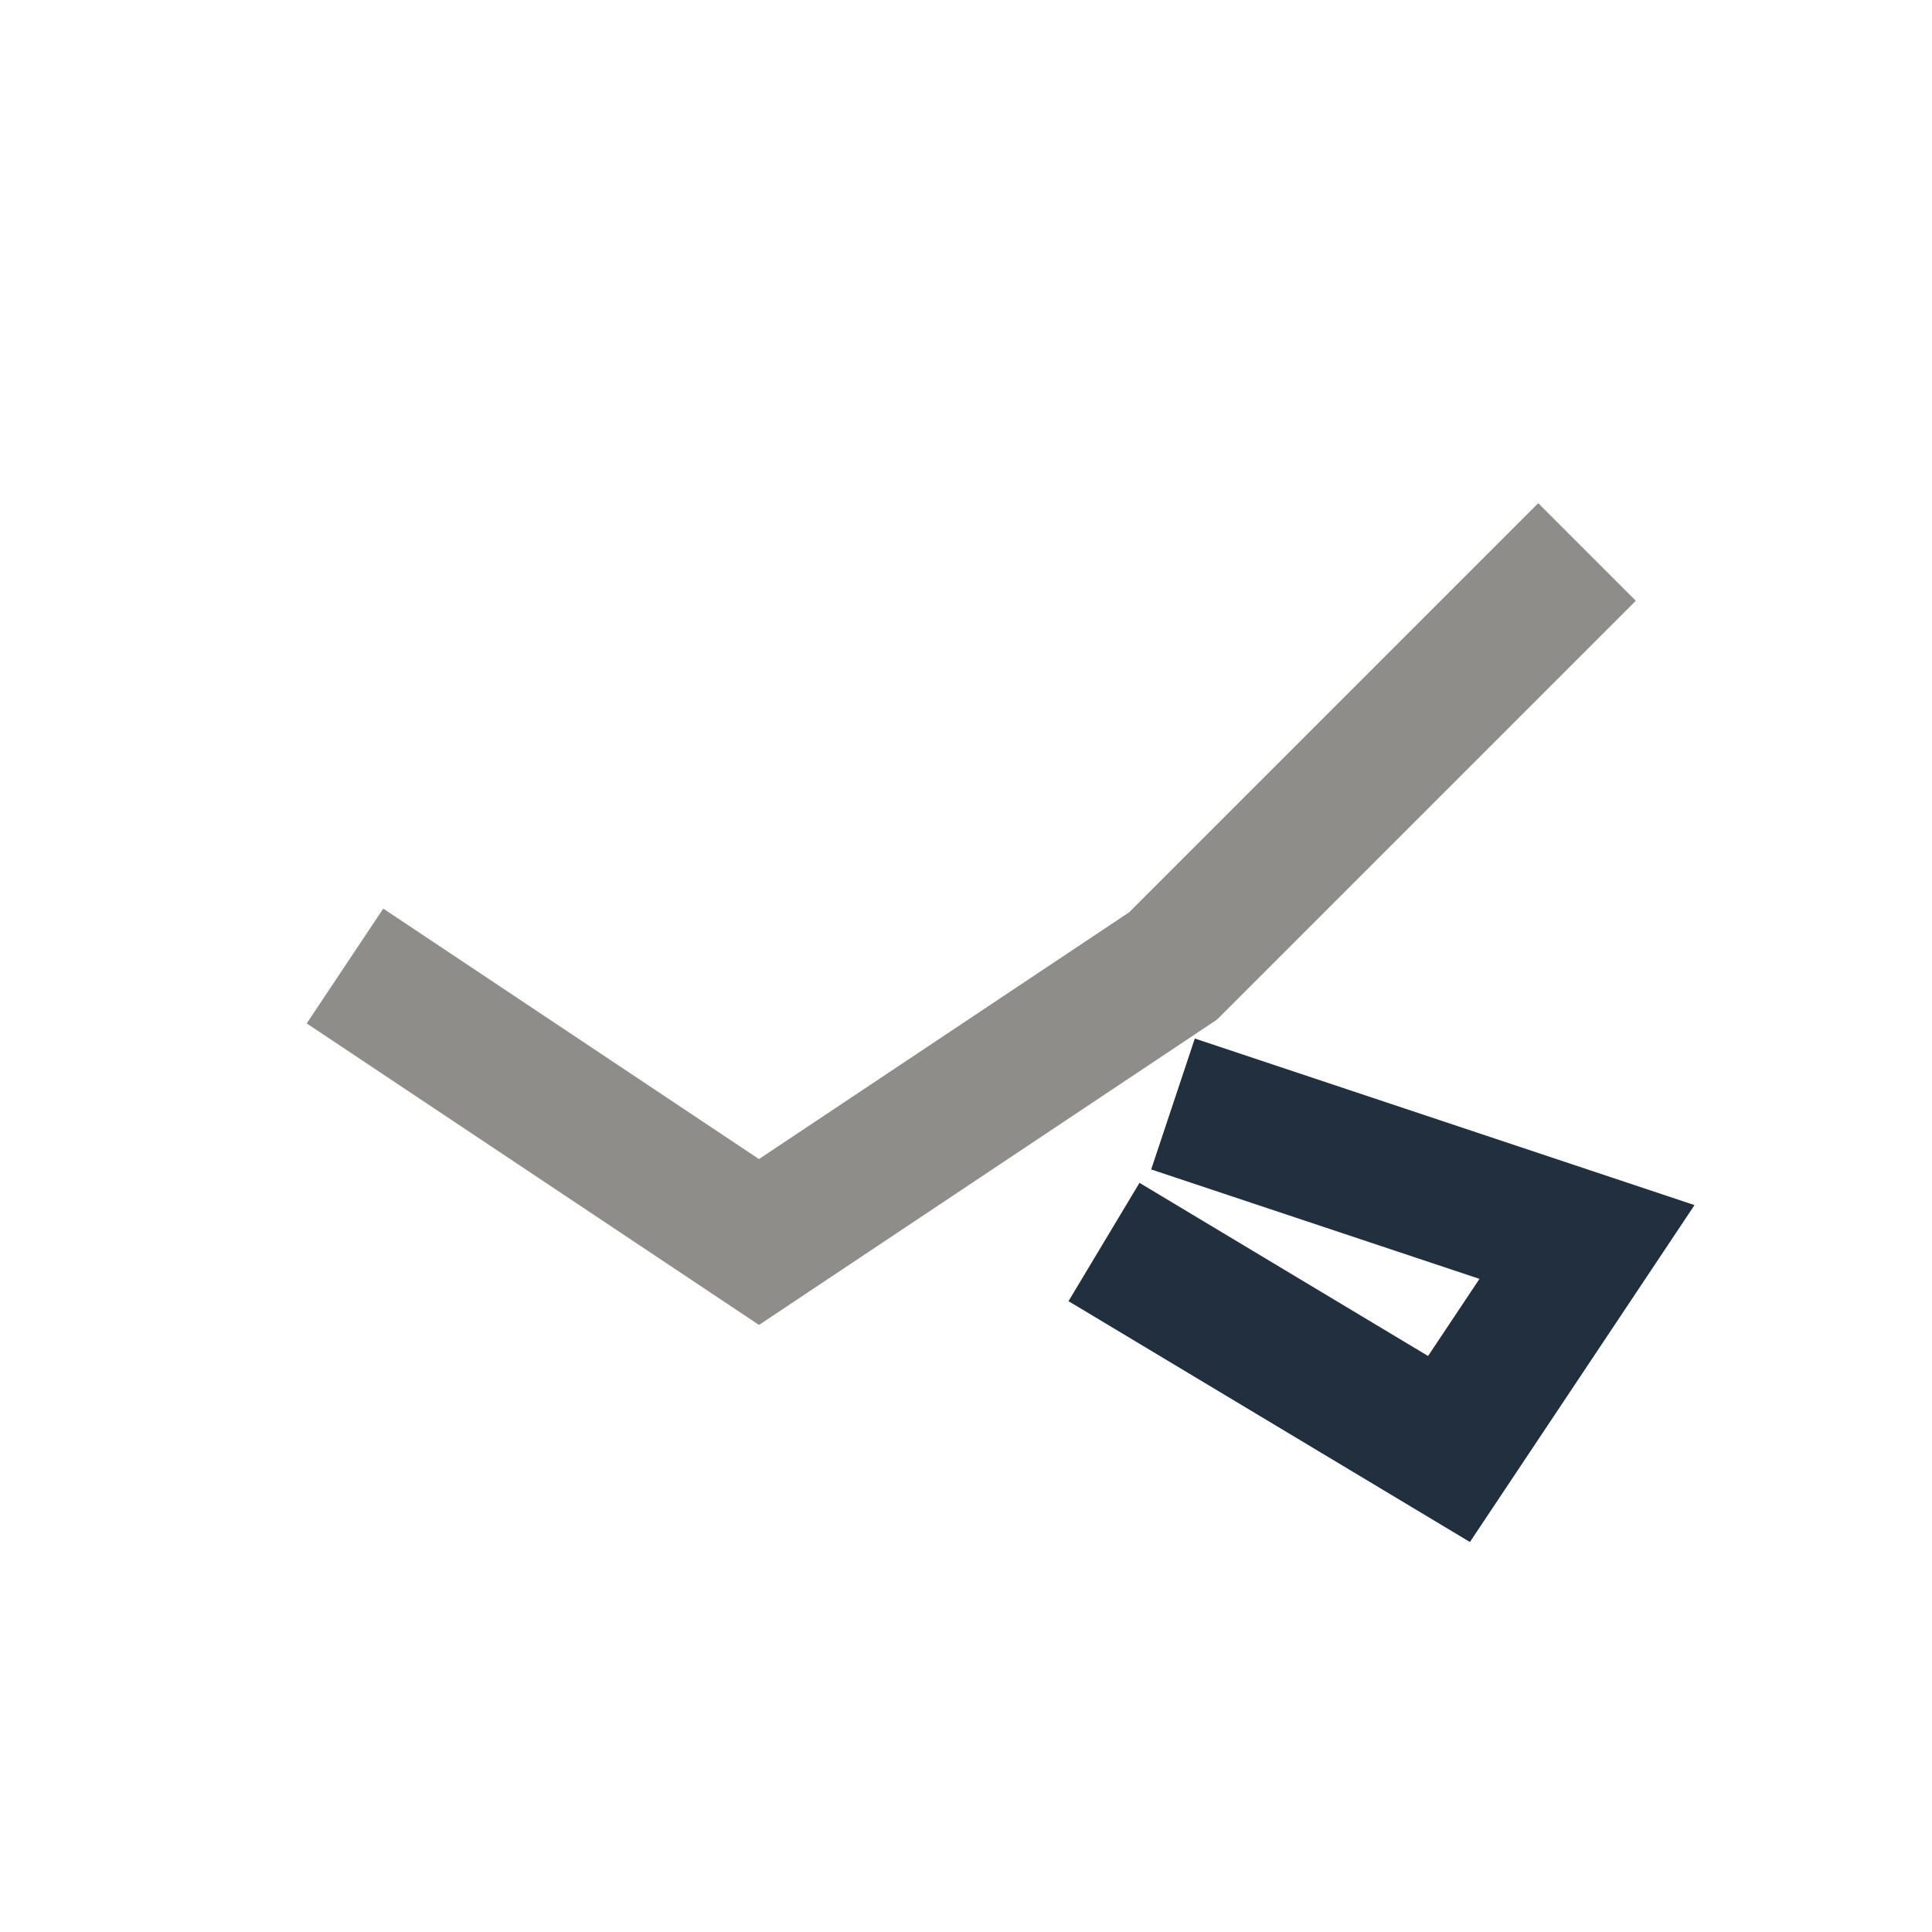
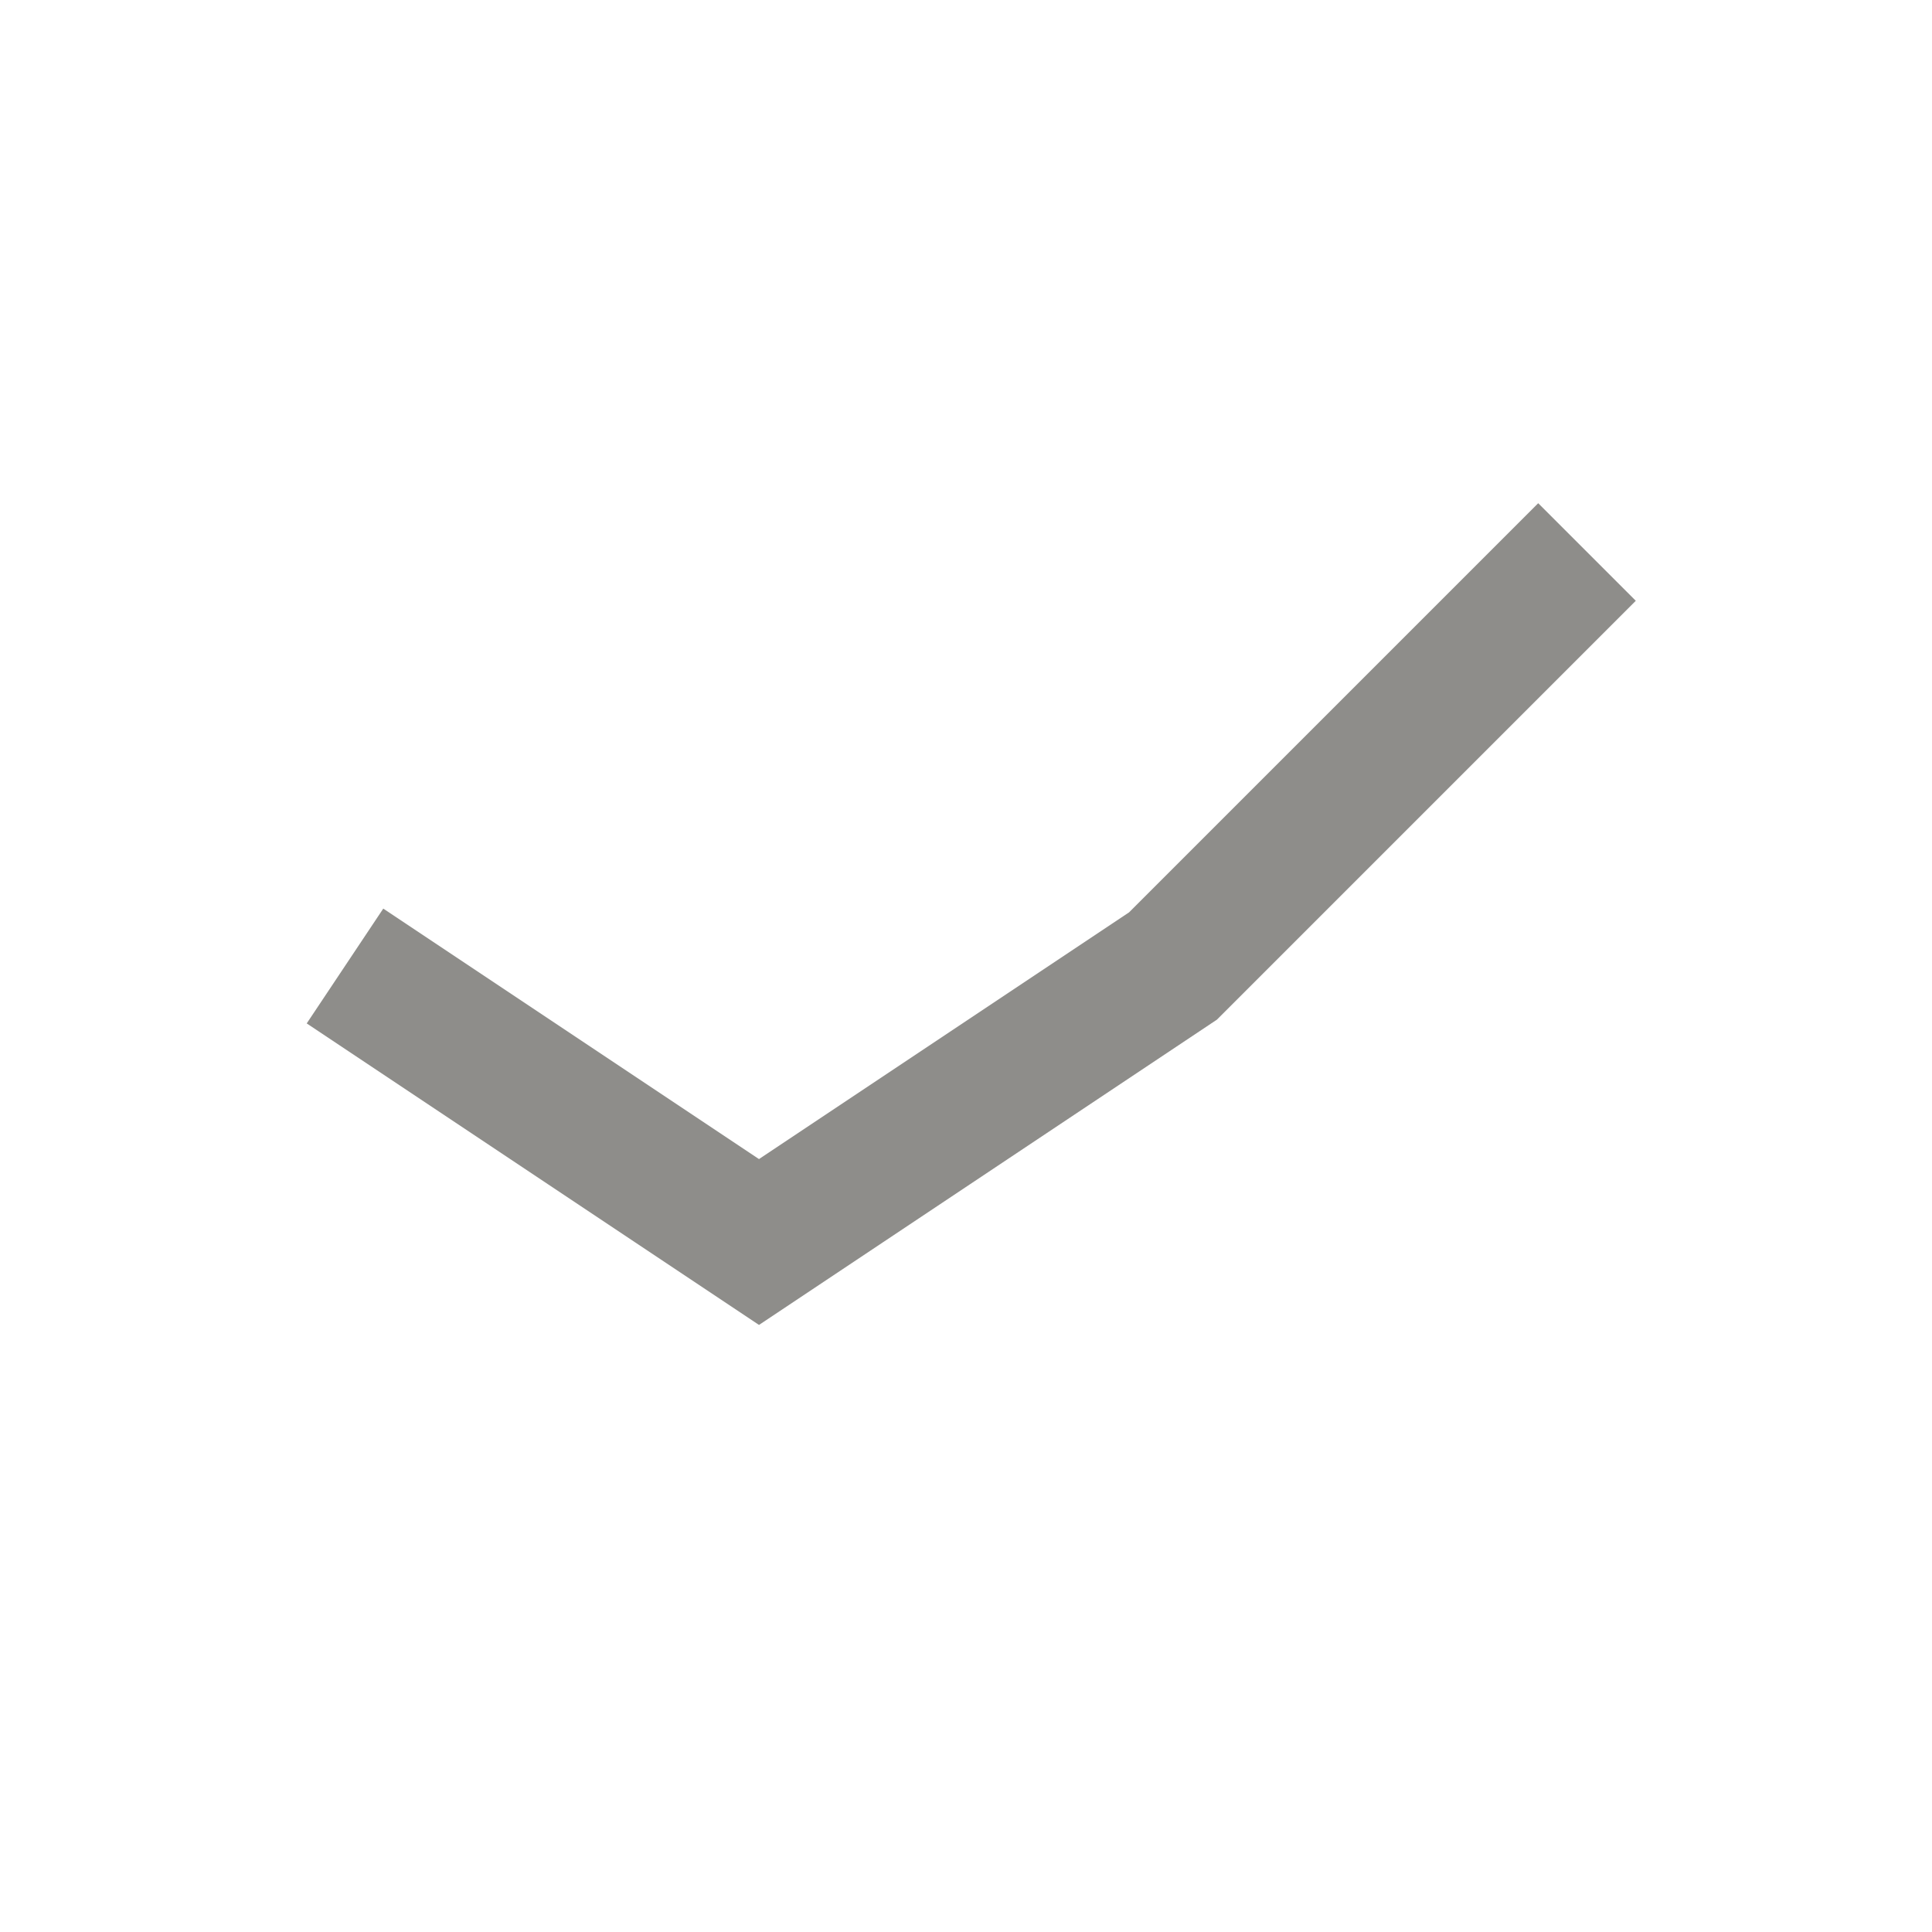
<svg xmlns="http://www.w3.org/2000/svg" width="28" height="28" viewBox="0 0 28 28">
  <path d="M5 14l6 4 6-4 6-6" fill="none" stroke="#8E8D8A" stroke-width="2" />
-   <path d="M17 16l6 2-2 3-5-3" fill="none" stroke="#222F3E" stroke-width="2" />
</svg>